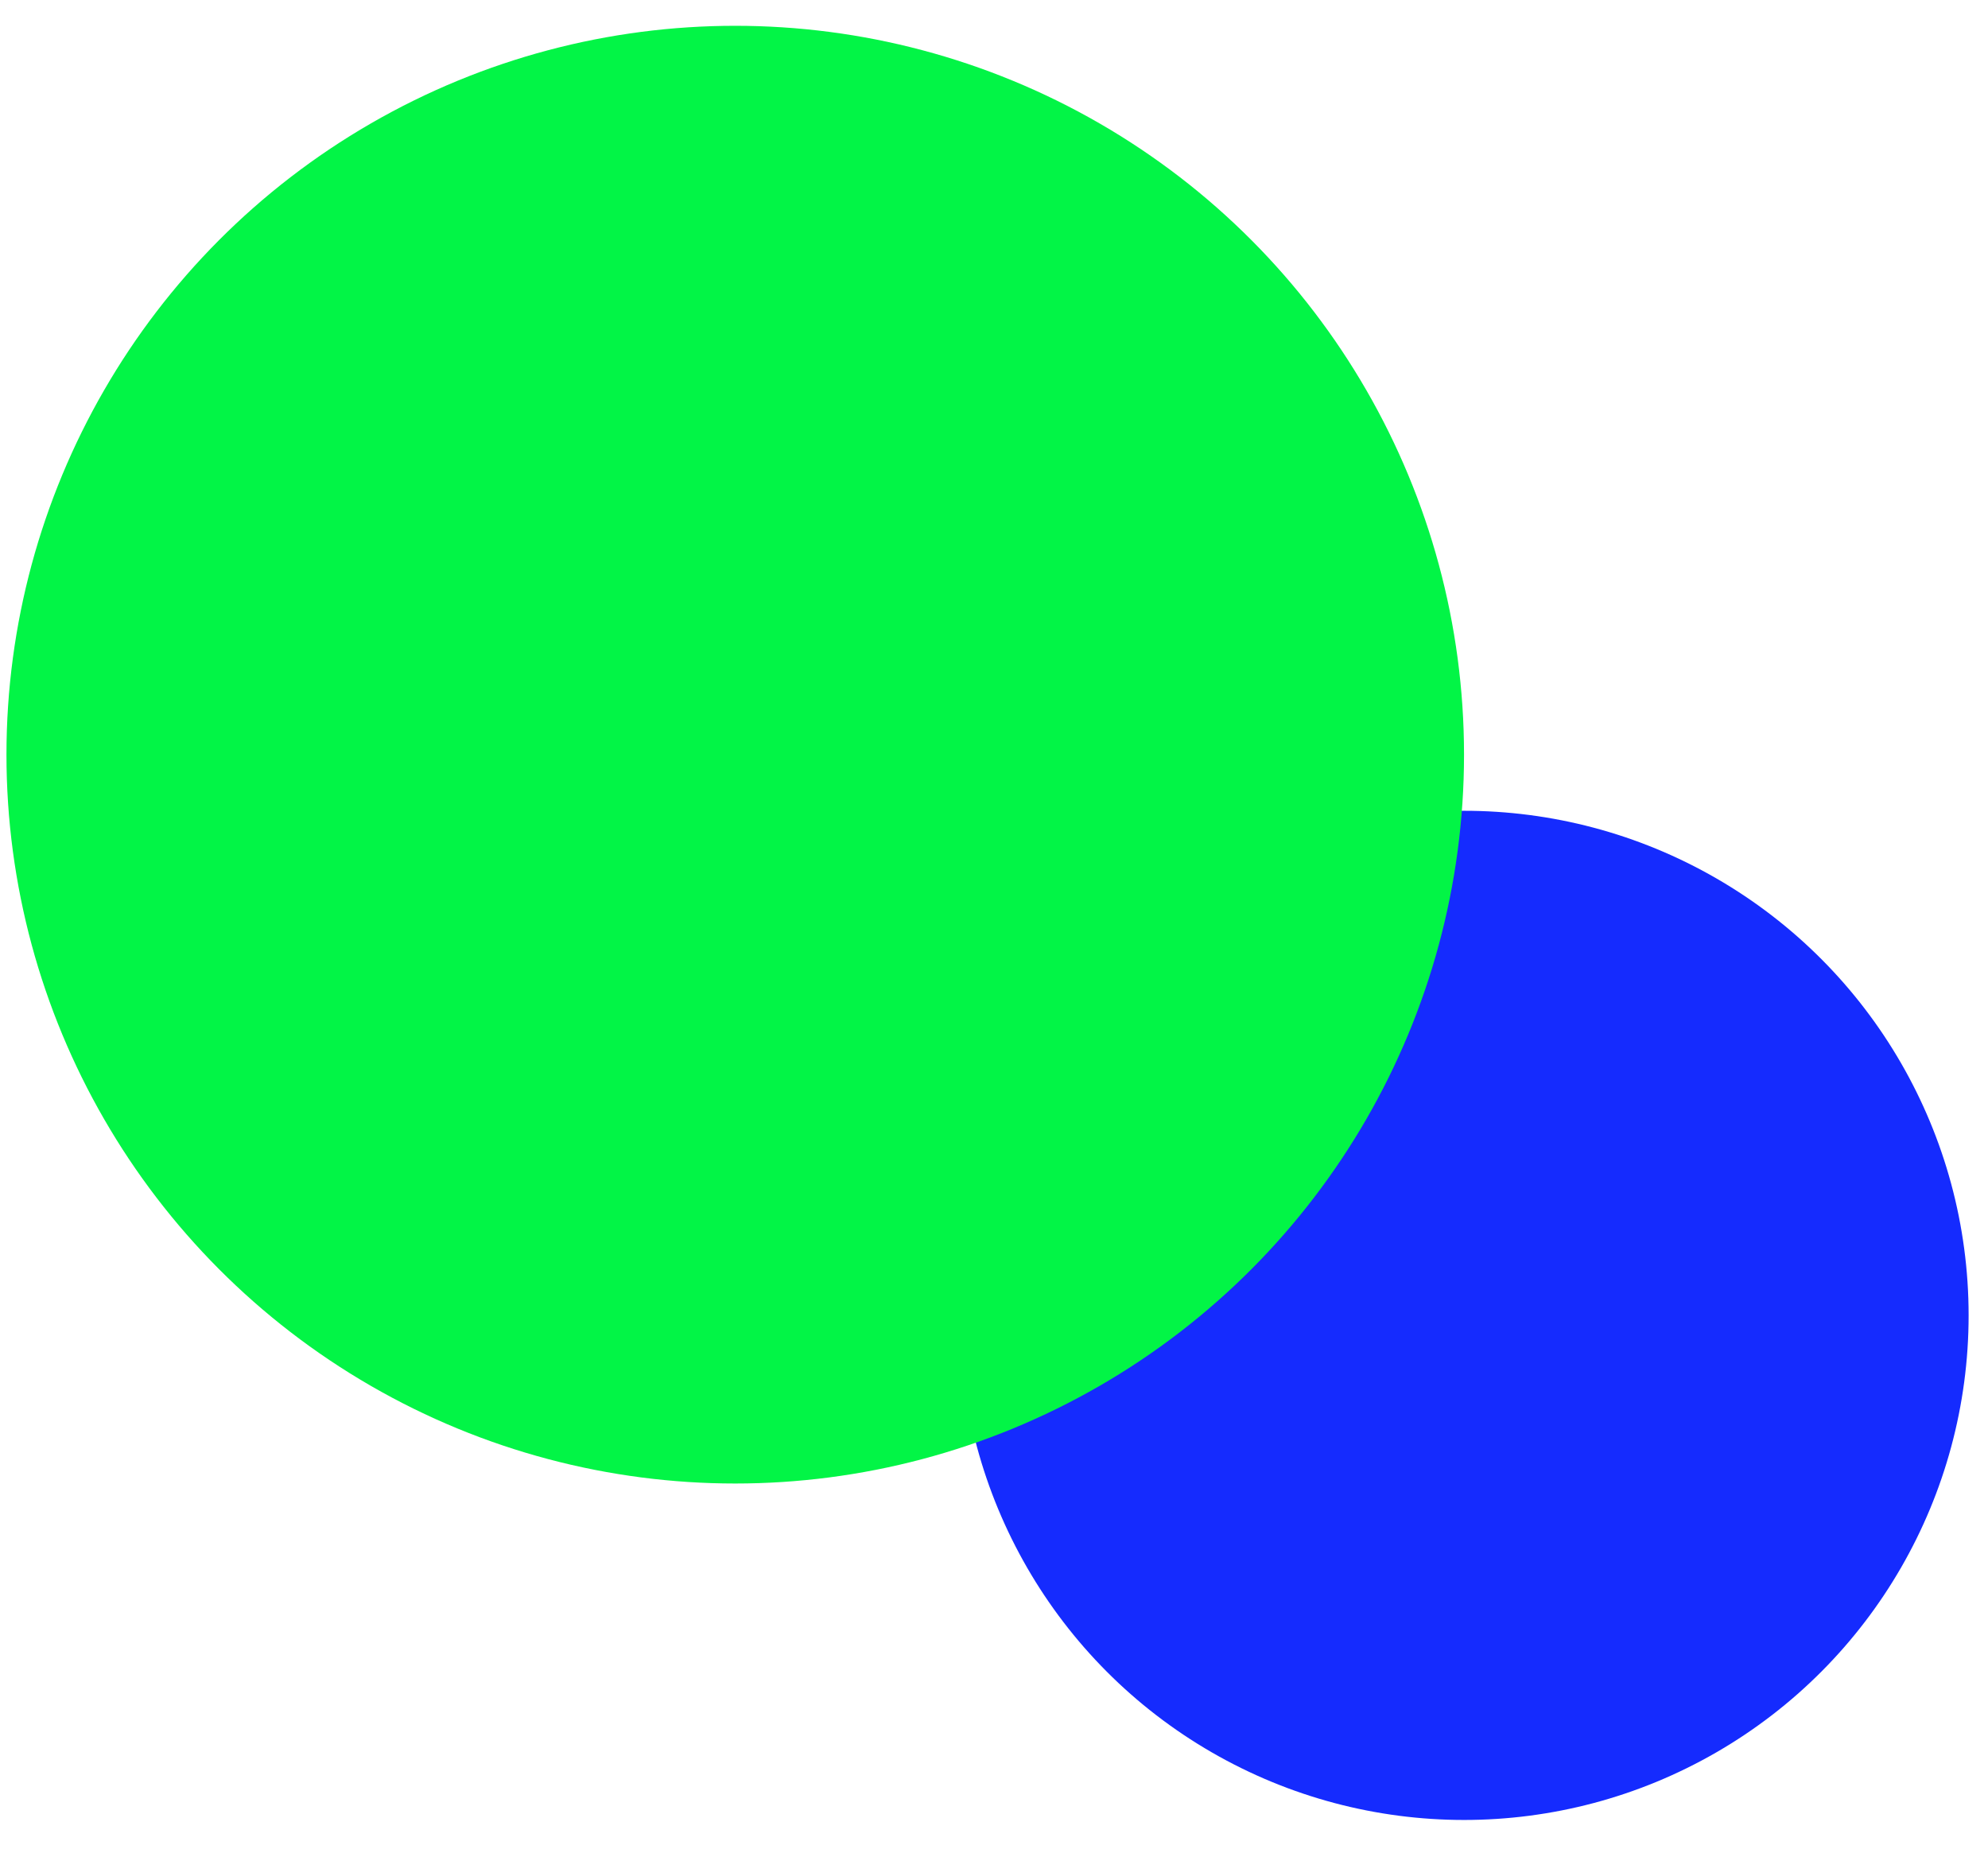
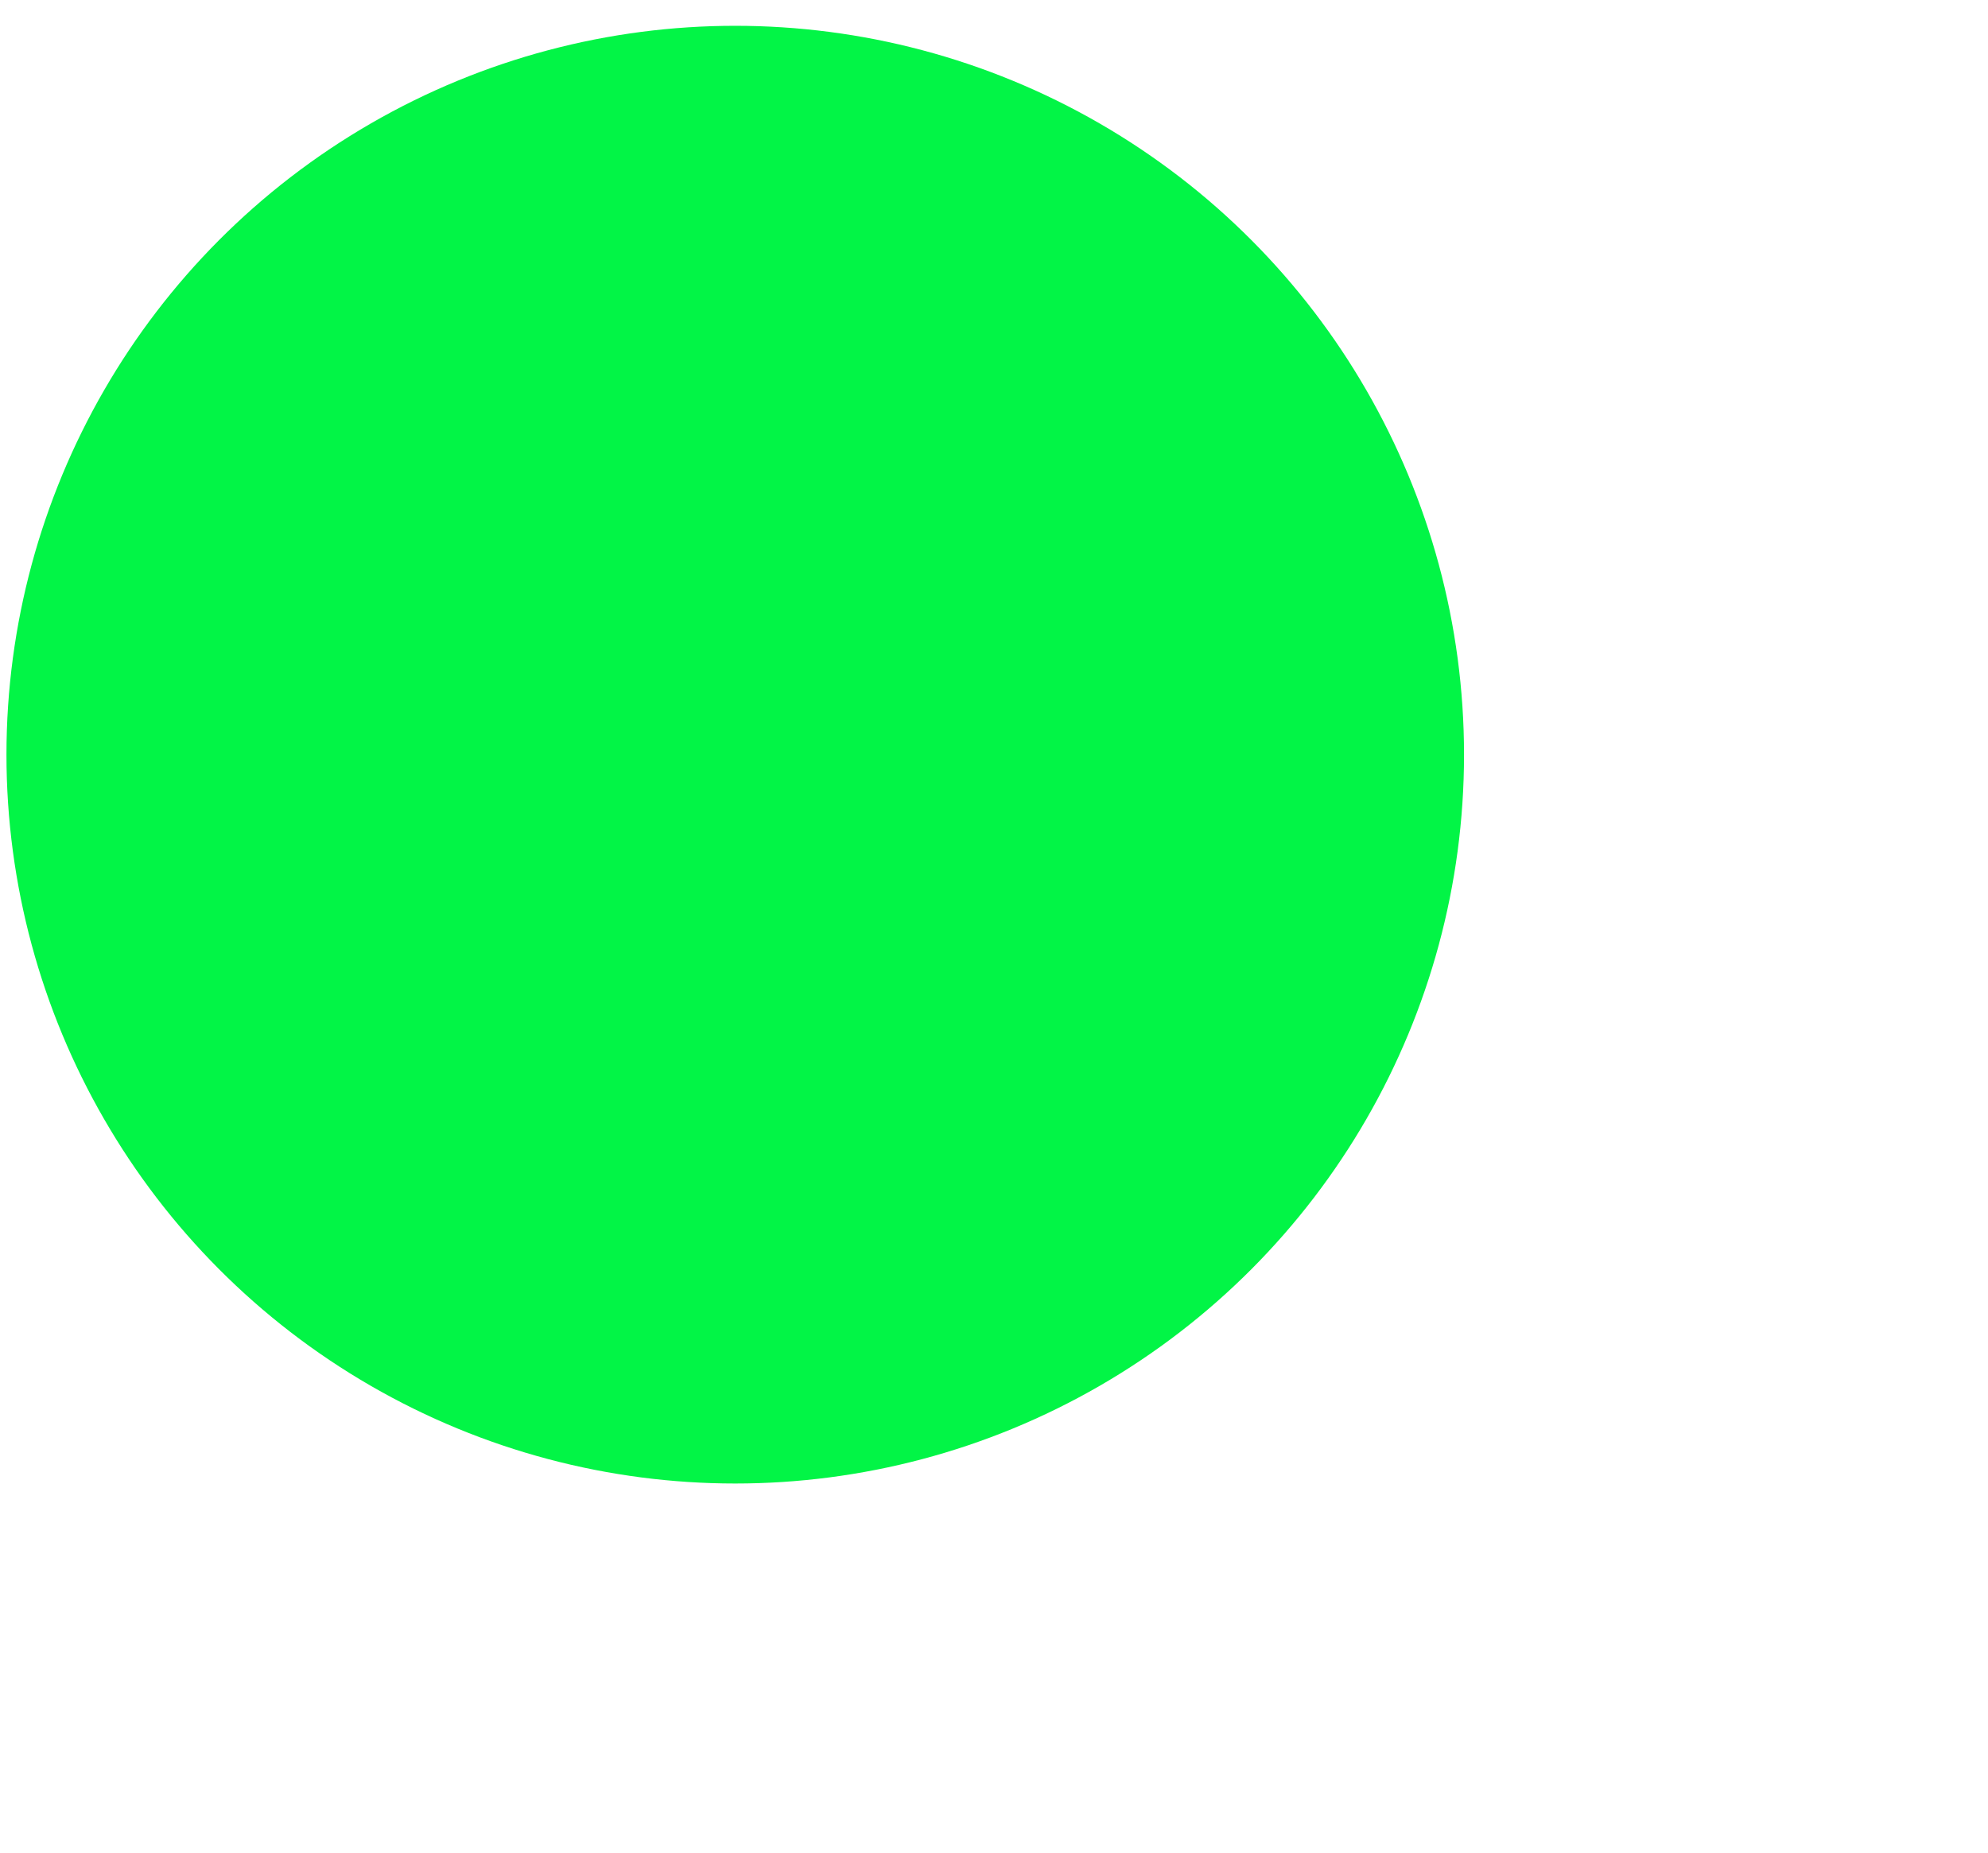
<svg xmlns="http://www.w3.org/2000/svg" width="44" height="41" viewBox="0 0 44 41" fill="none">
-   <circle cx="32.404" cy="29.11" r="11.167" fill="#152BFE" />
  <circle cx="16.273" cy="16.701" r="16.13" fill="#02F546" />
</svg>